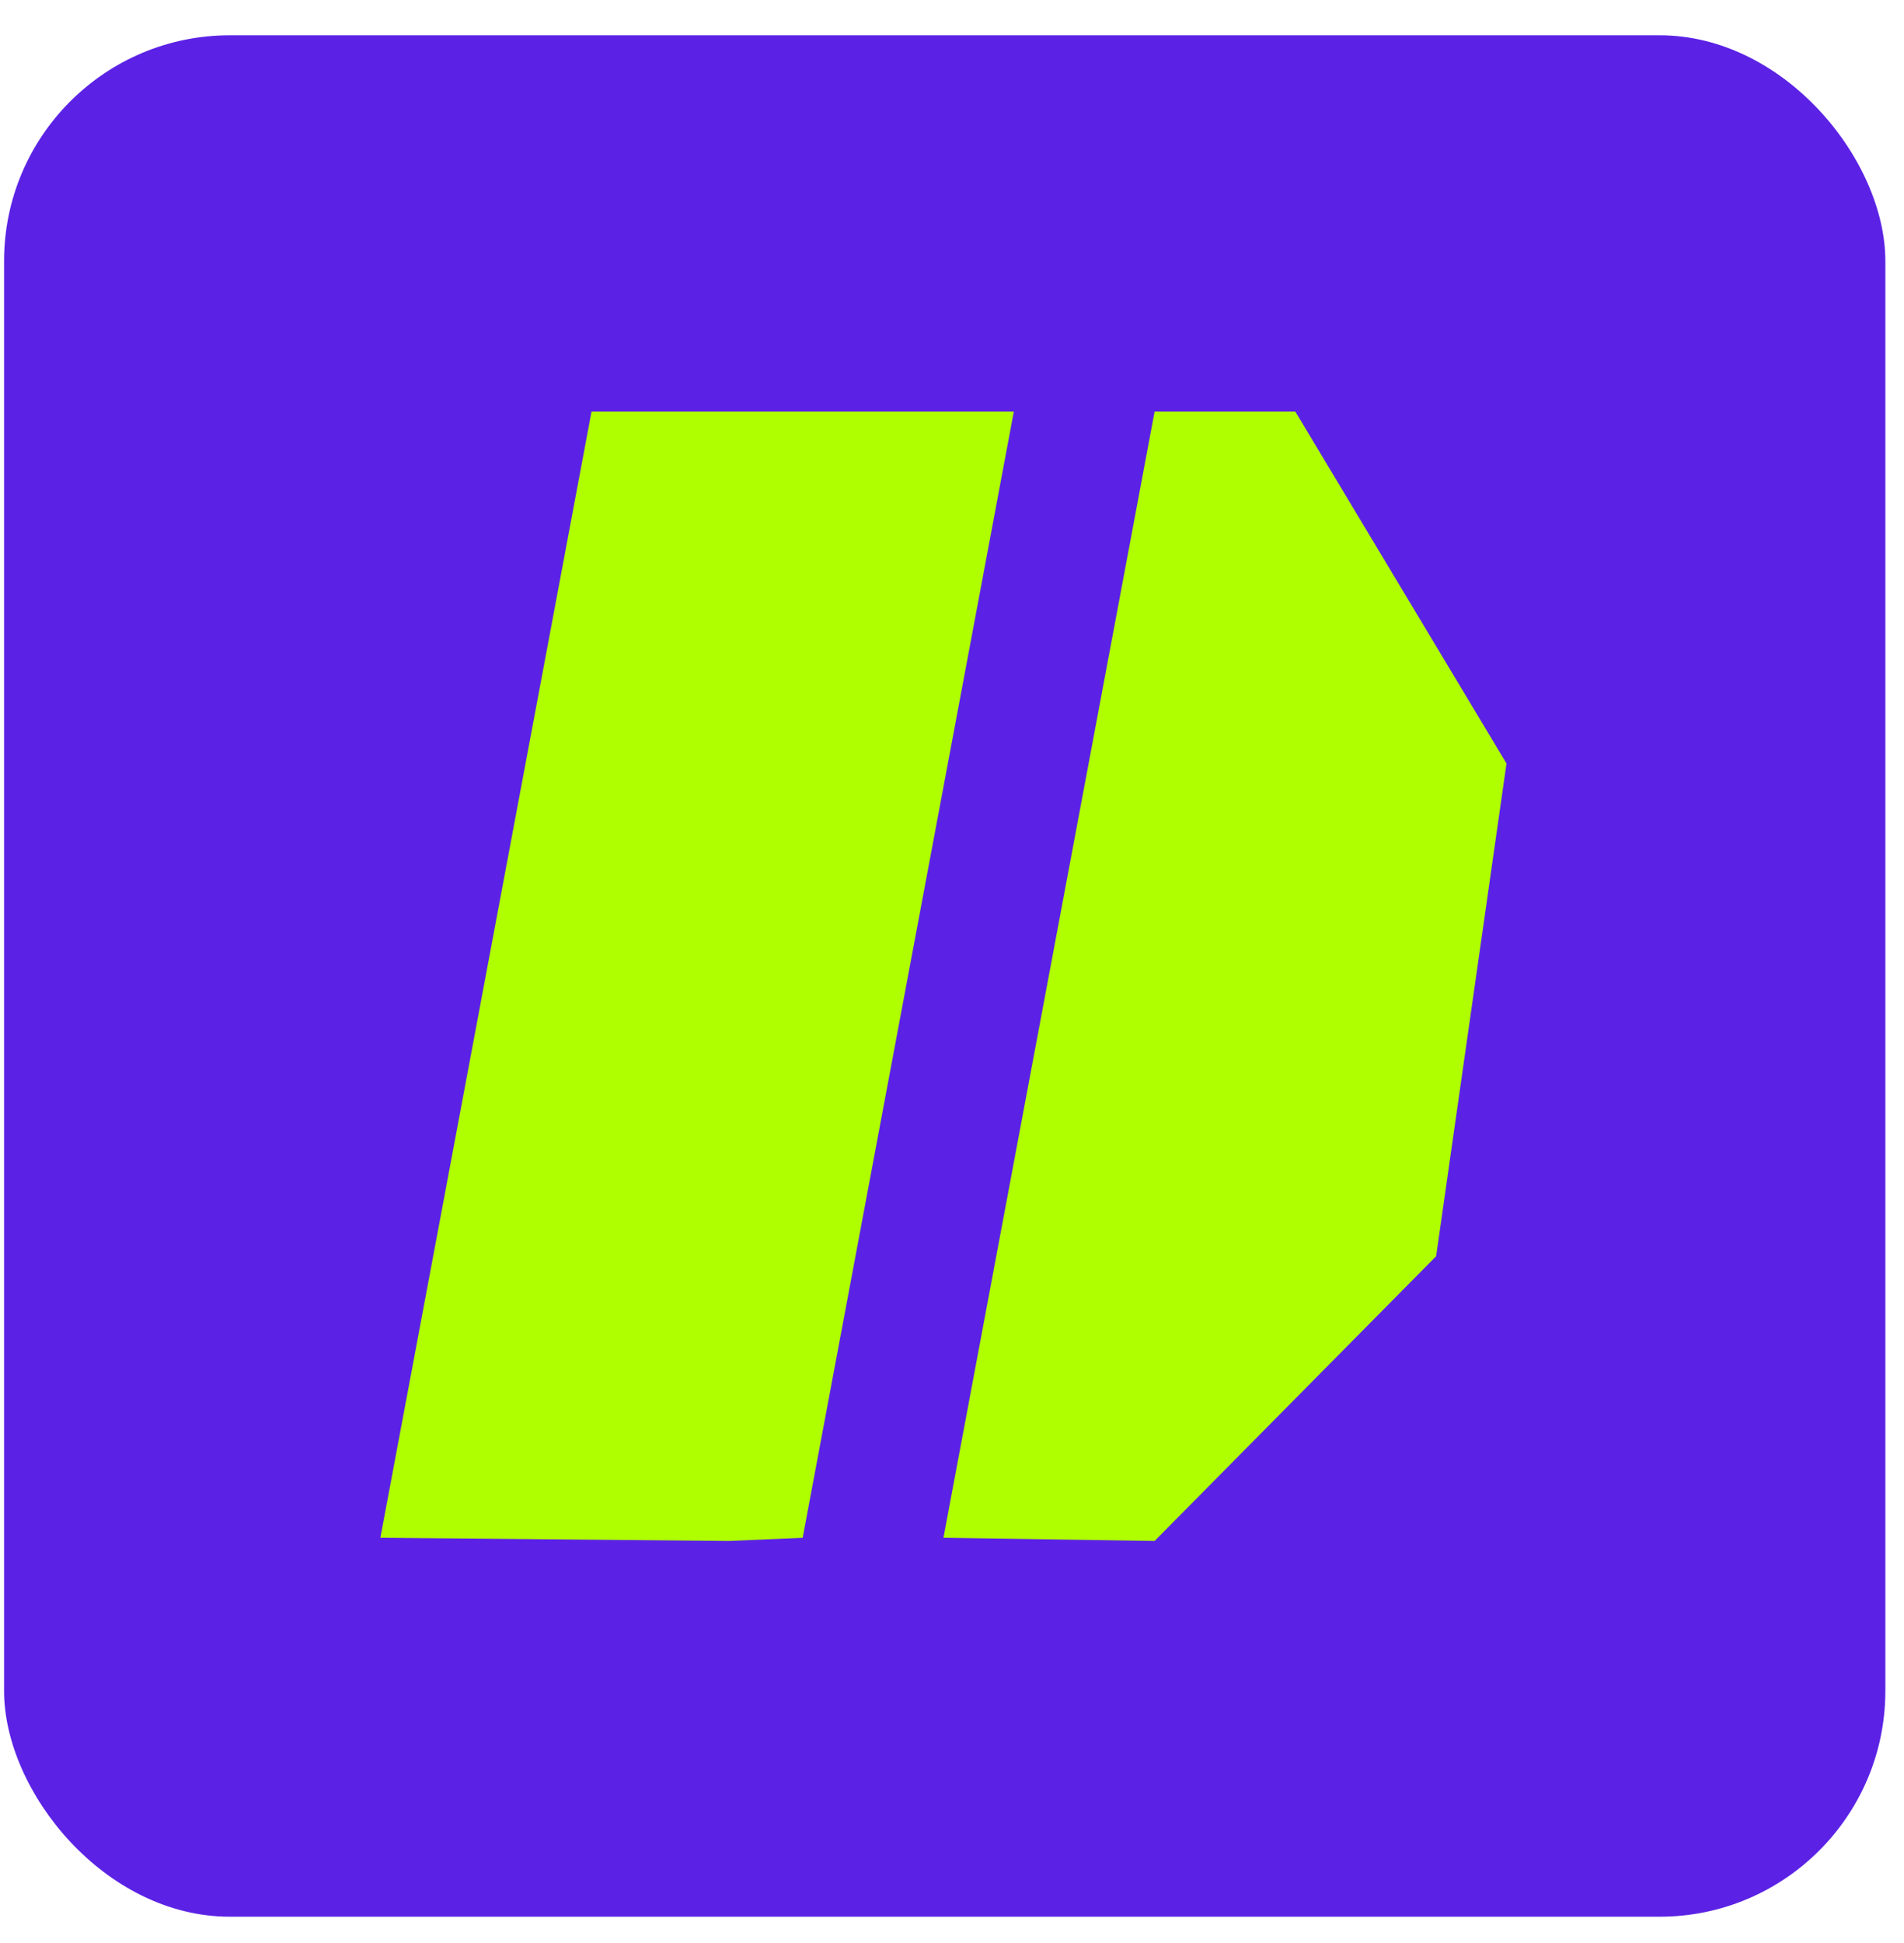
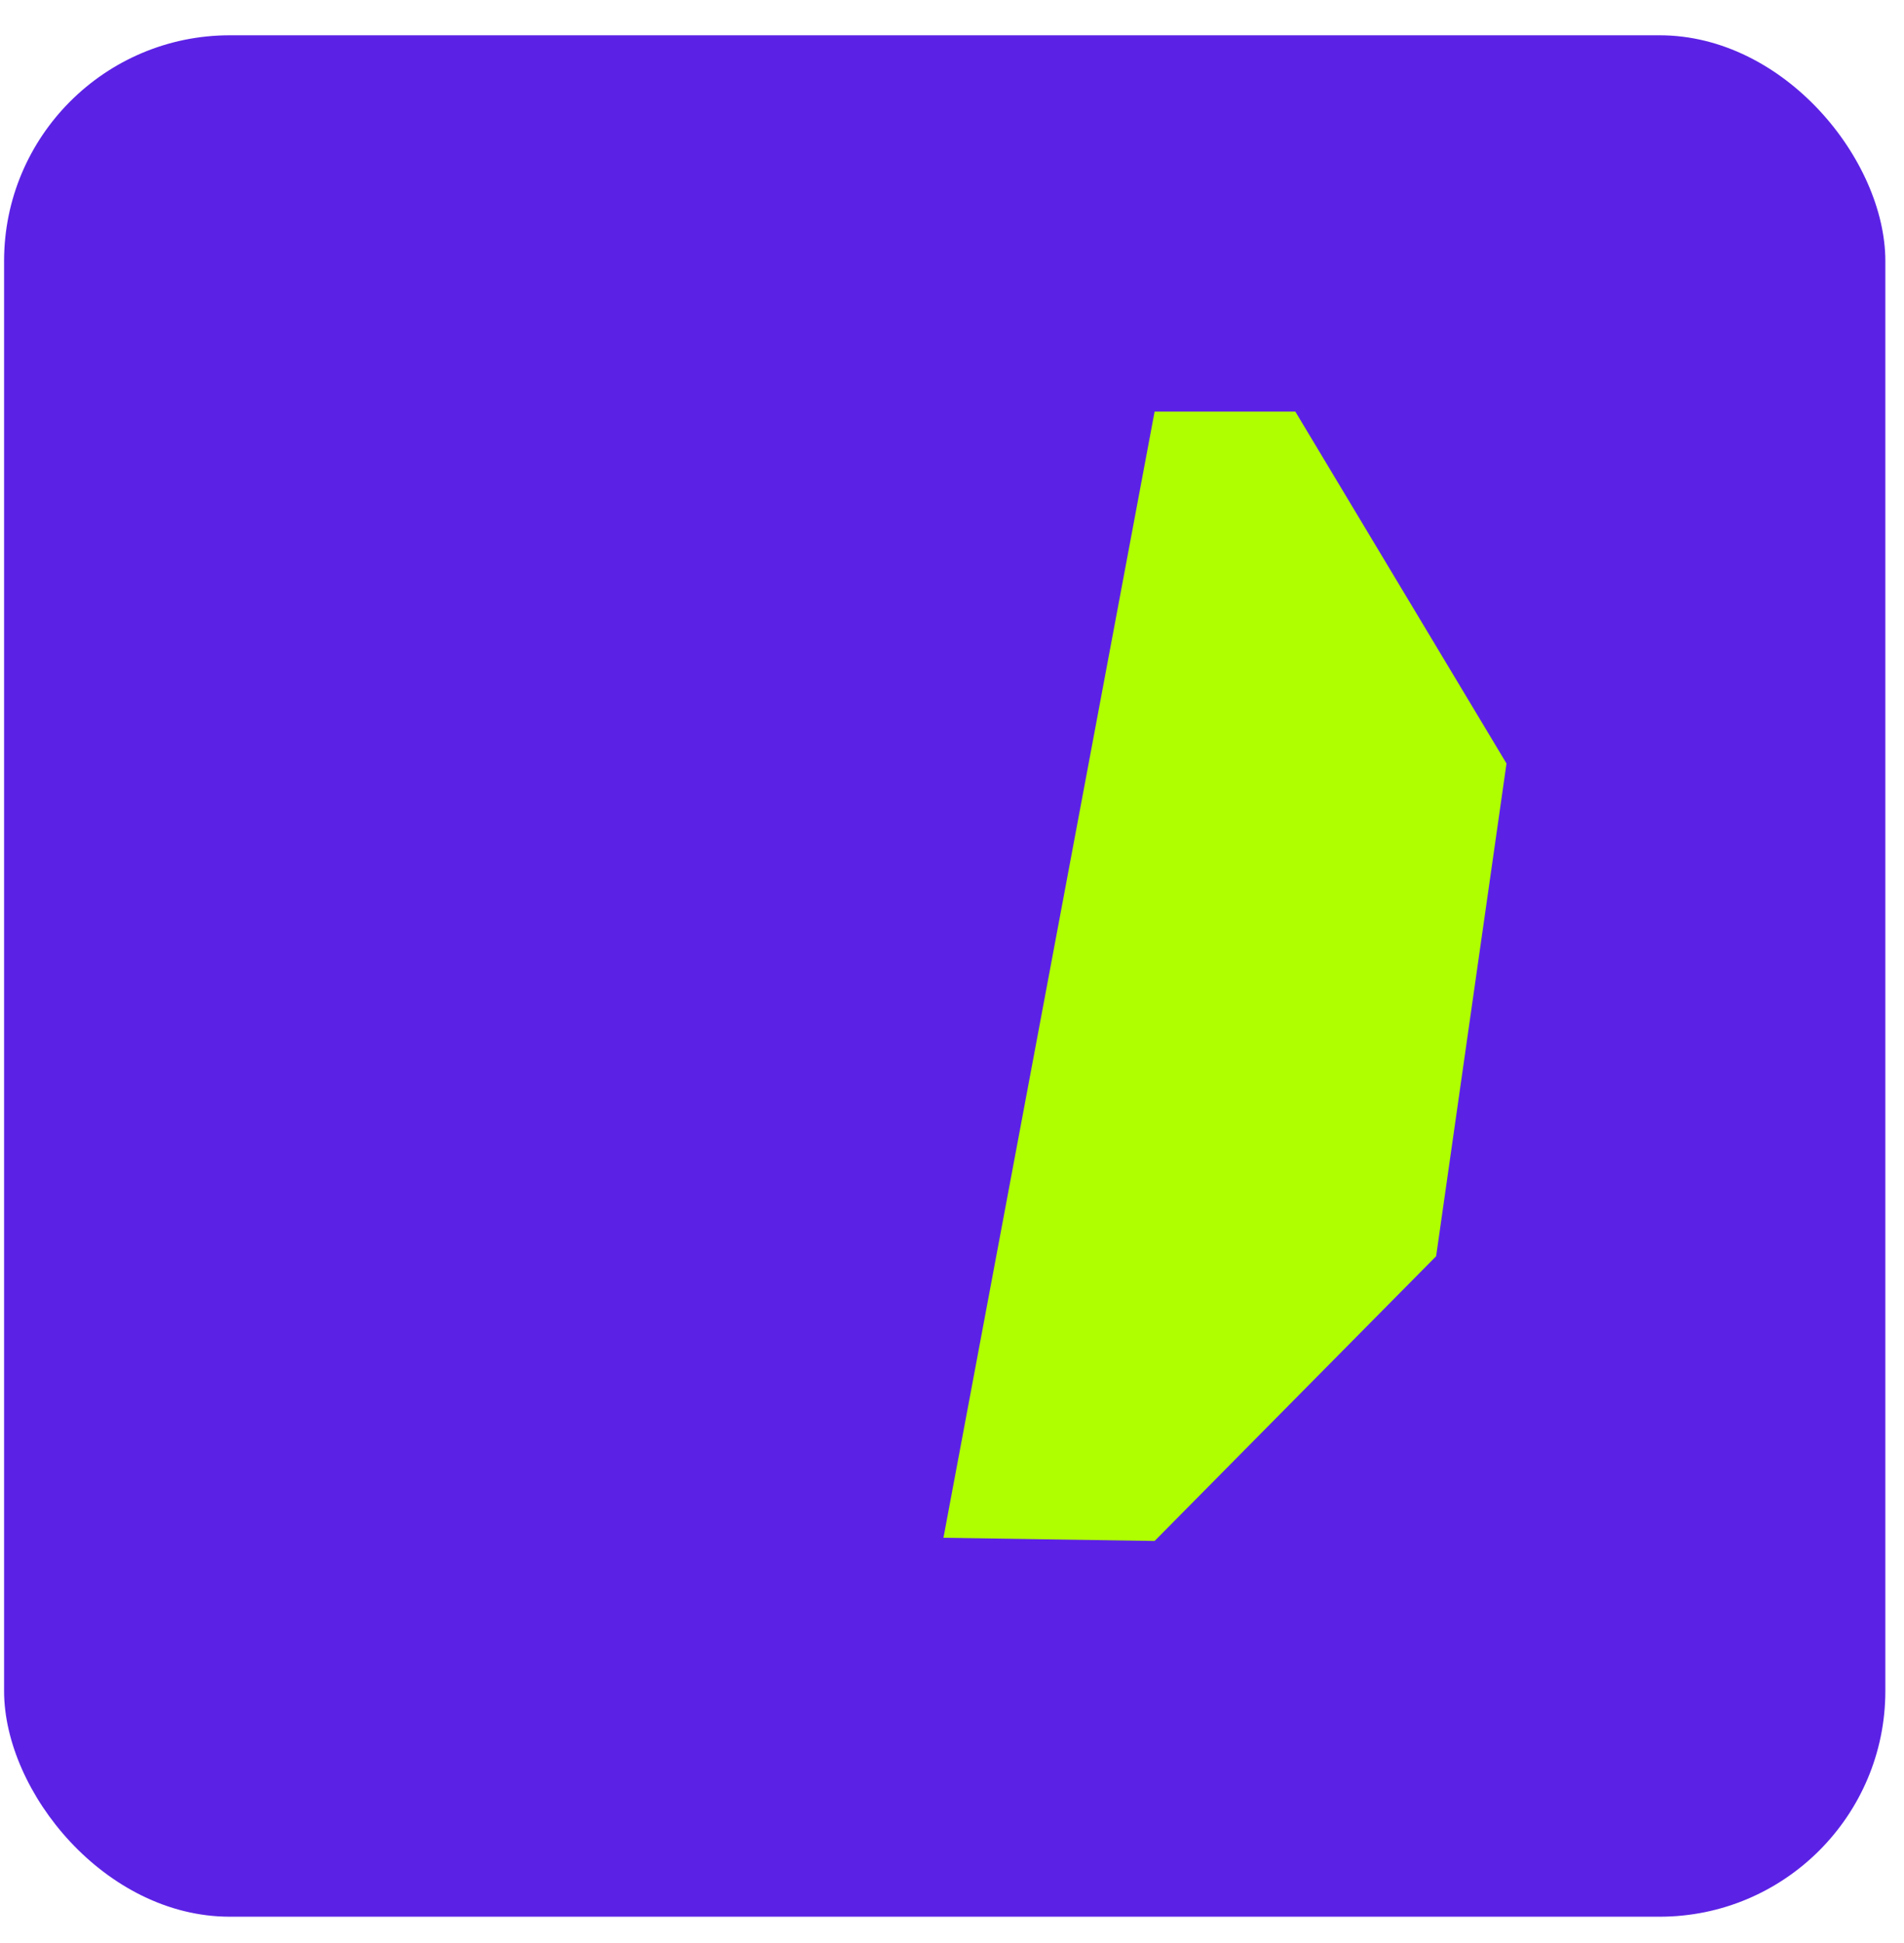
<svg xmlns="http://www.w3.org/2000/svg" width="49" height="50" viewBox="0 0 49 50" fill="none">
  <rect x="0.105" y="0.908" width="48.415" height="48.415" rx="5.81" fill="#5B22E5" />
-   <path d="M20.754 10.592H15.223L9.789 39.572L18.762 39.654L20.657 39.572L26.091 10.592H20.754Z" fill="#AFFF00" />
  <path d="M33.336 10.592H29.714L24.28 39.572L29.714 39.654L36.959 32.327L38.77 19.647L33.336 10.592Z" fill="#AFFF00" />
</svg>